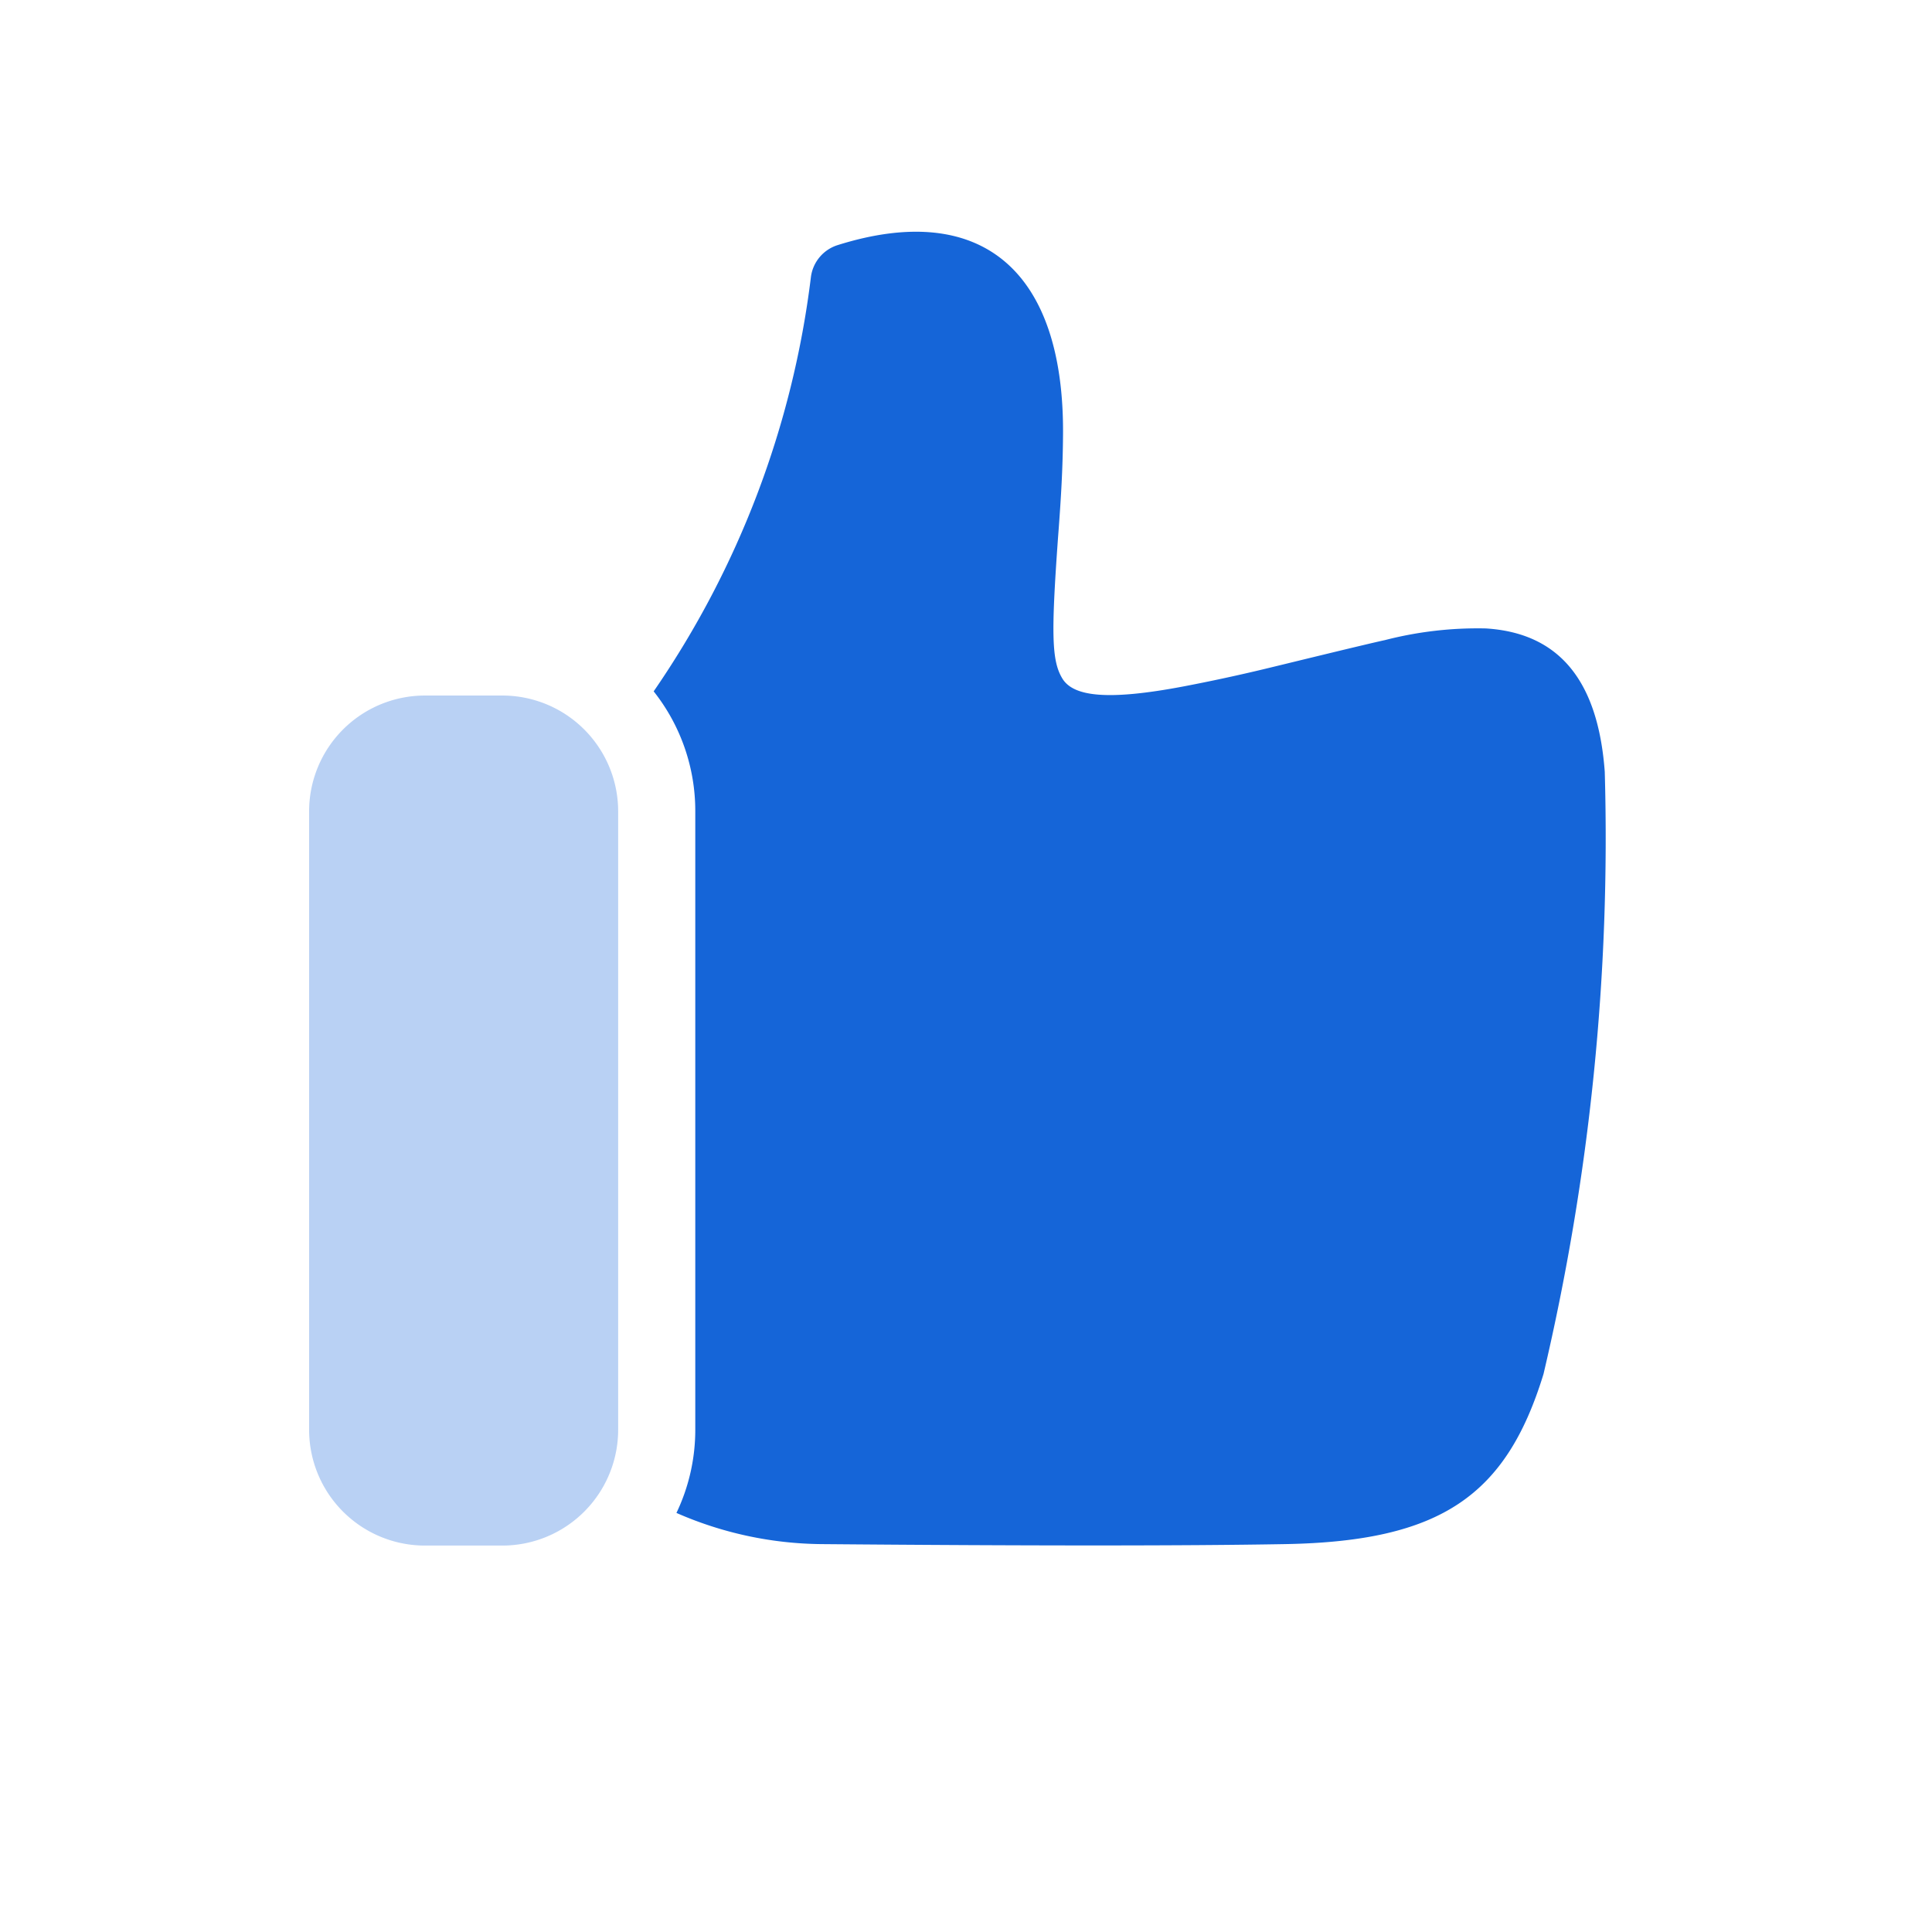
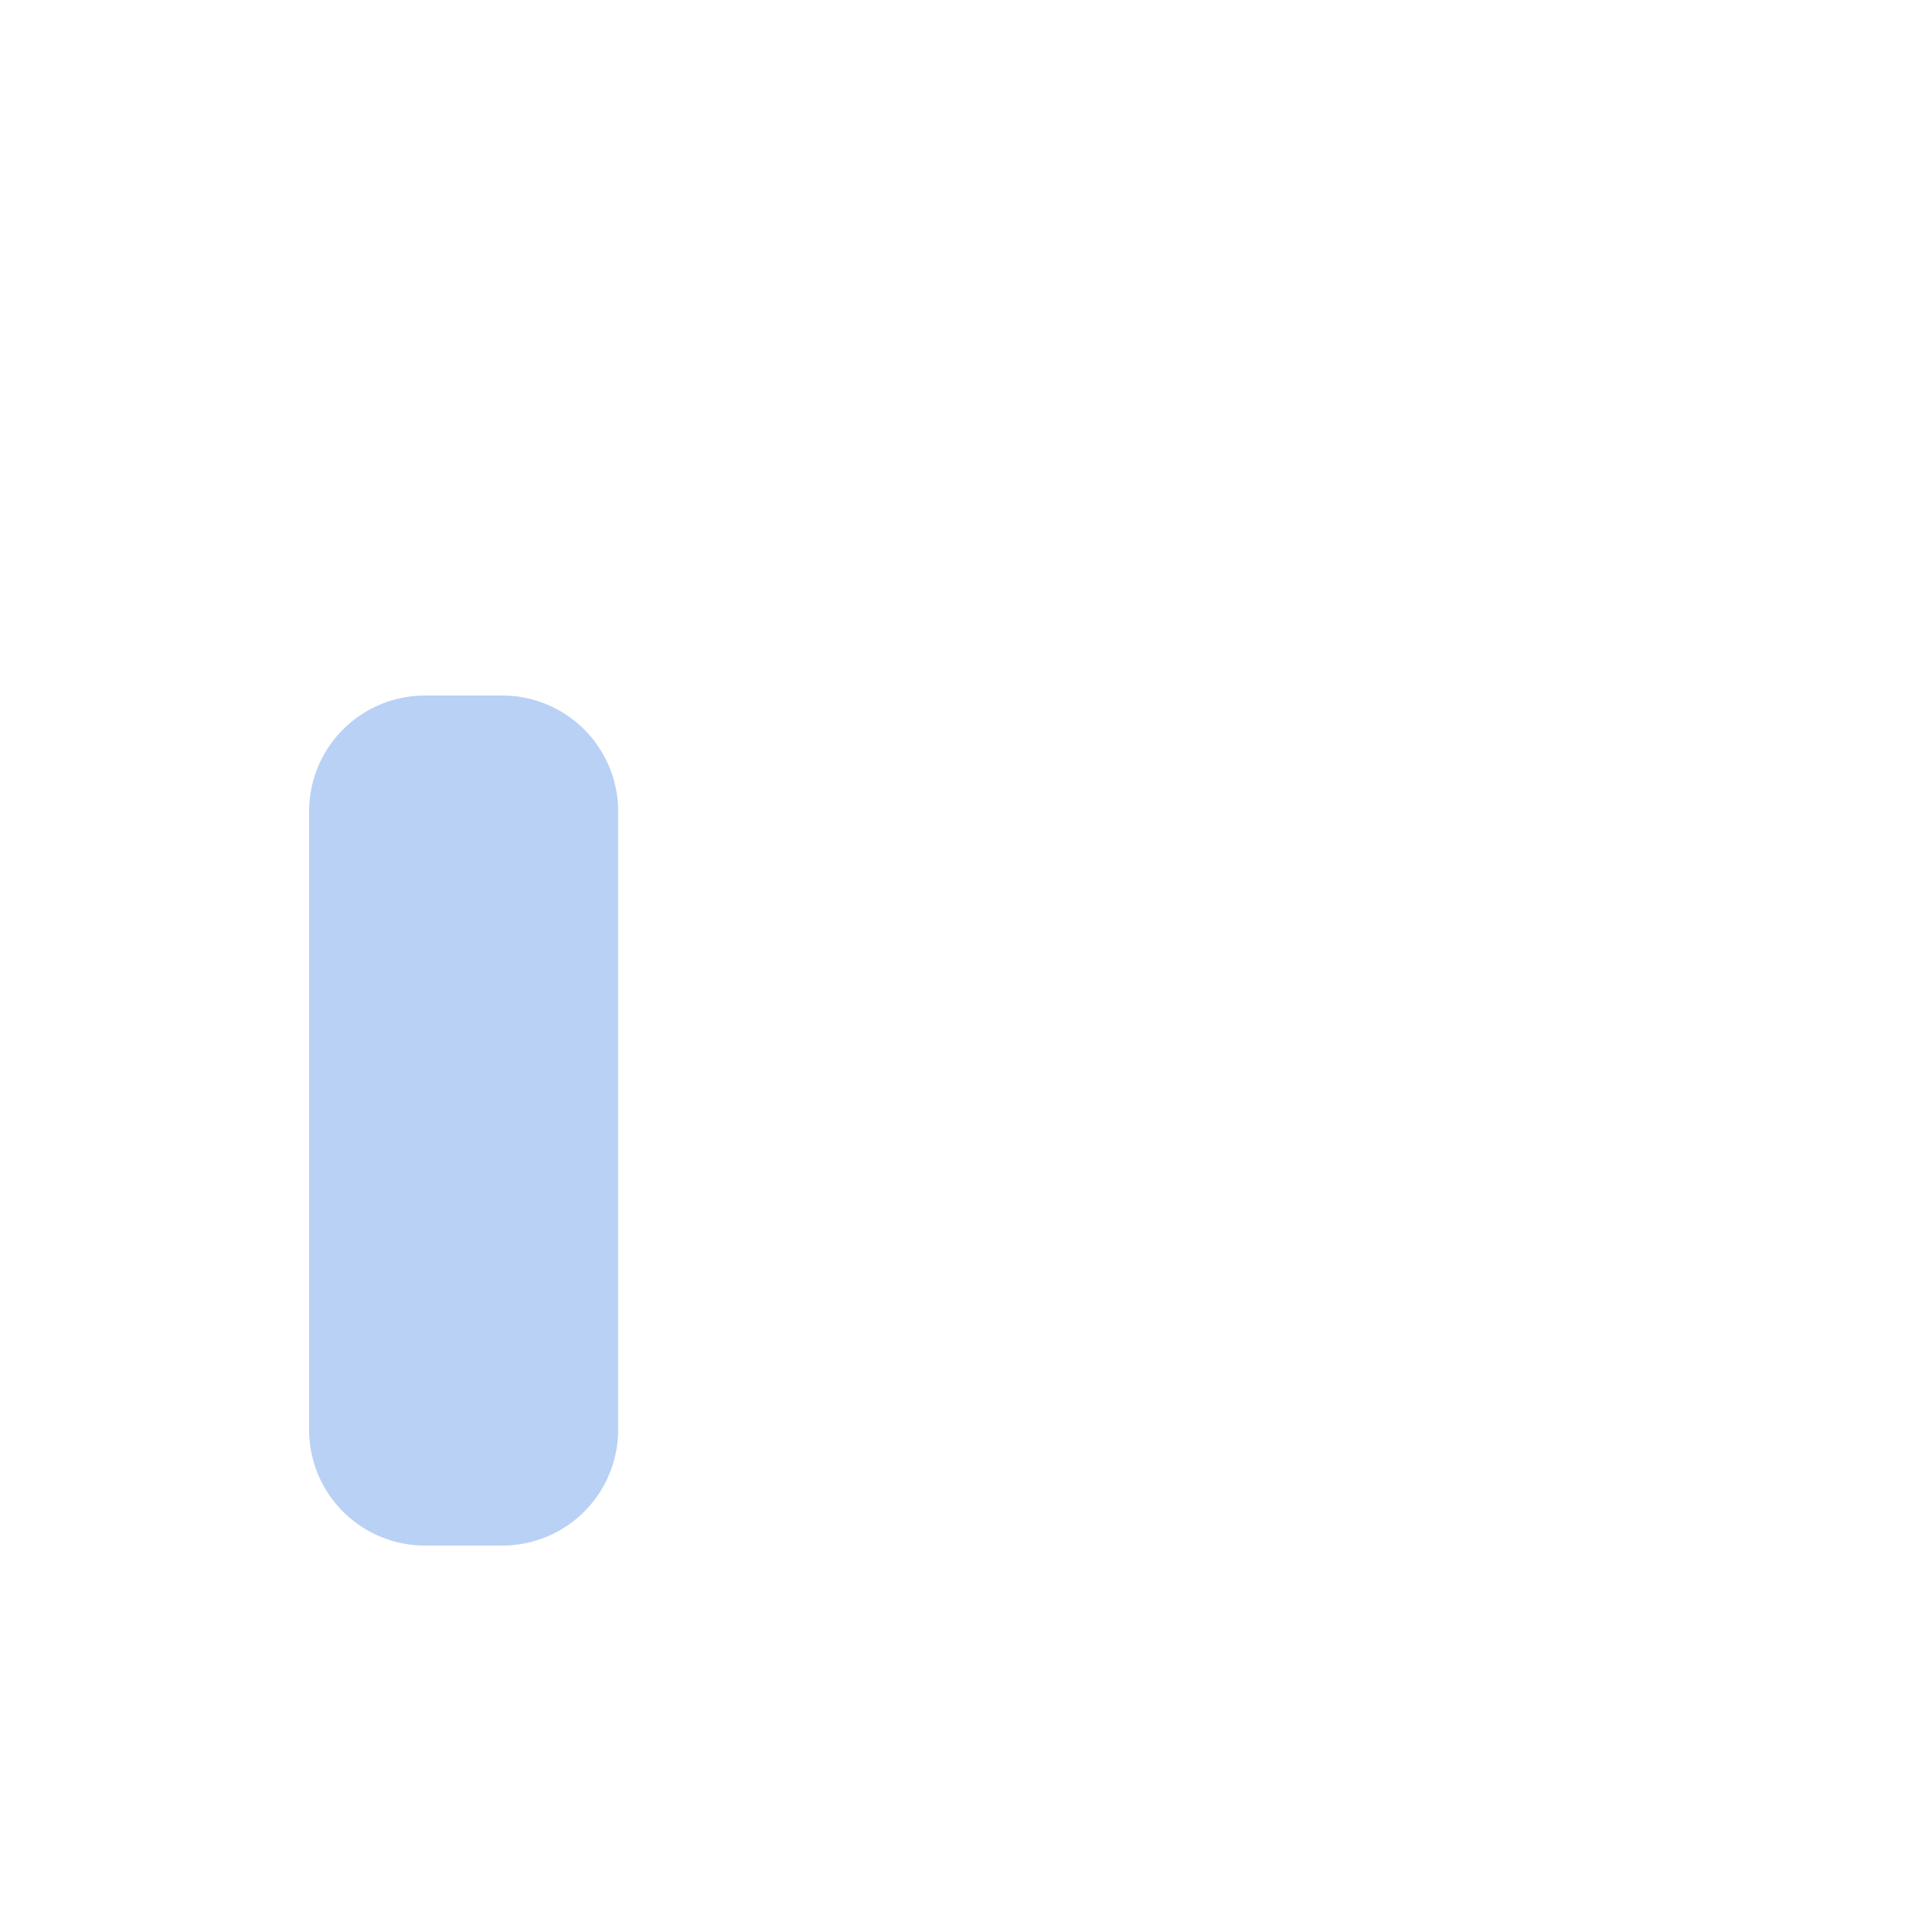
<svg xmlns="http://www.w3.org/2000/svg" id="service4" width="38.352" height="38.352" viewBox="0 0 38.352 38.352">
  <path id="Path" d="M0,0H38.352V38.352H0Z" fill="none" />
-   <path id="Path-2" data-name="Path" d="M0,0H38.352V38.352H0Z" fill="none" />
-   <path id="Path-3" data-name="Path" d="M0,9.122A18.436,18.436,0,0,0,3.122.893a.767.767,0,0,1,.532-.63c2.868-.9,4.5.527,4.472,3.772-.005.63-.034,1.19-.1,2.046-.137,1.912-.126,2.434.086,2.785s.866.453,2.433.153c.494-.095.99-.2,1.539-.331.242-.057,1.989-.487,2.435-.584a7.37,7.37,0,0,1,2-.231c1.455.09,2.228,1.035,2.361,2.846a46.452,46.452,0,0,1-1.216,11.955c-.74,2.411-2.031,3.321-5.13,3.376q-2.989.053-9.208,0a7.319,7.319,0,0,1-2.874-.619,3.82,3.82,0,0,0,.374-1.654V11.506A3.819,3.819,0,0,0,0,9.122Z" transform="translate(12.976 4.602)" fill="#1565d8" />
  <path id="Path-4" data-name="Path" d="M2.3,0A2.3,2.3,0,0,0,0,2.3V14.574a2.3,2.3,0,0,0,2.3,2.3H3.835a2.3,2.3,0,0,0,2.3-2.3V2.3A2.3,2.3,0,0,0,3.835,0Z" transform="translate(6.136 13.807)" fill="#1565d8" opacity="0.3" />
</svg>